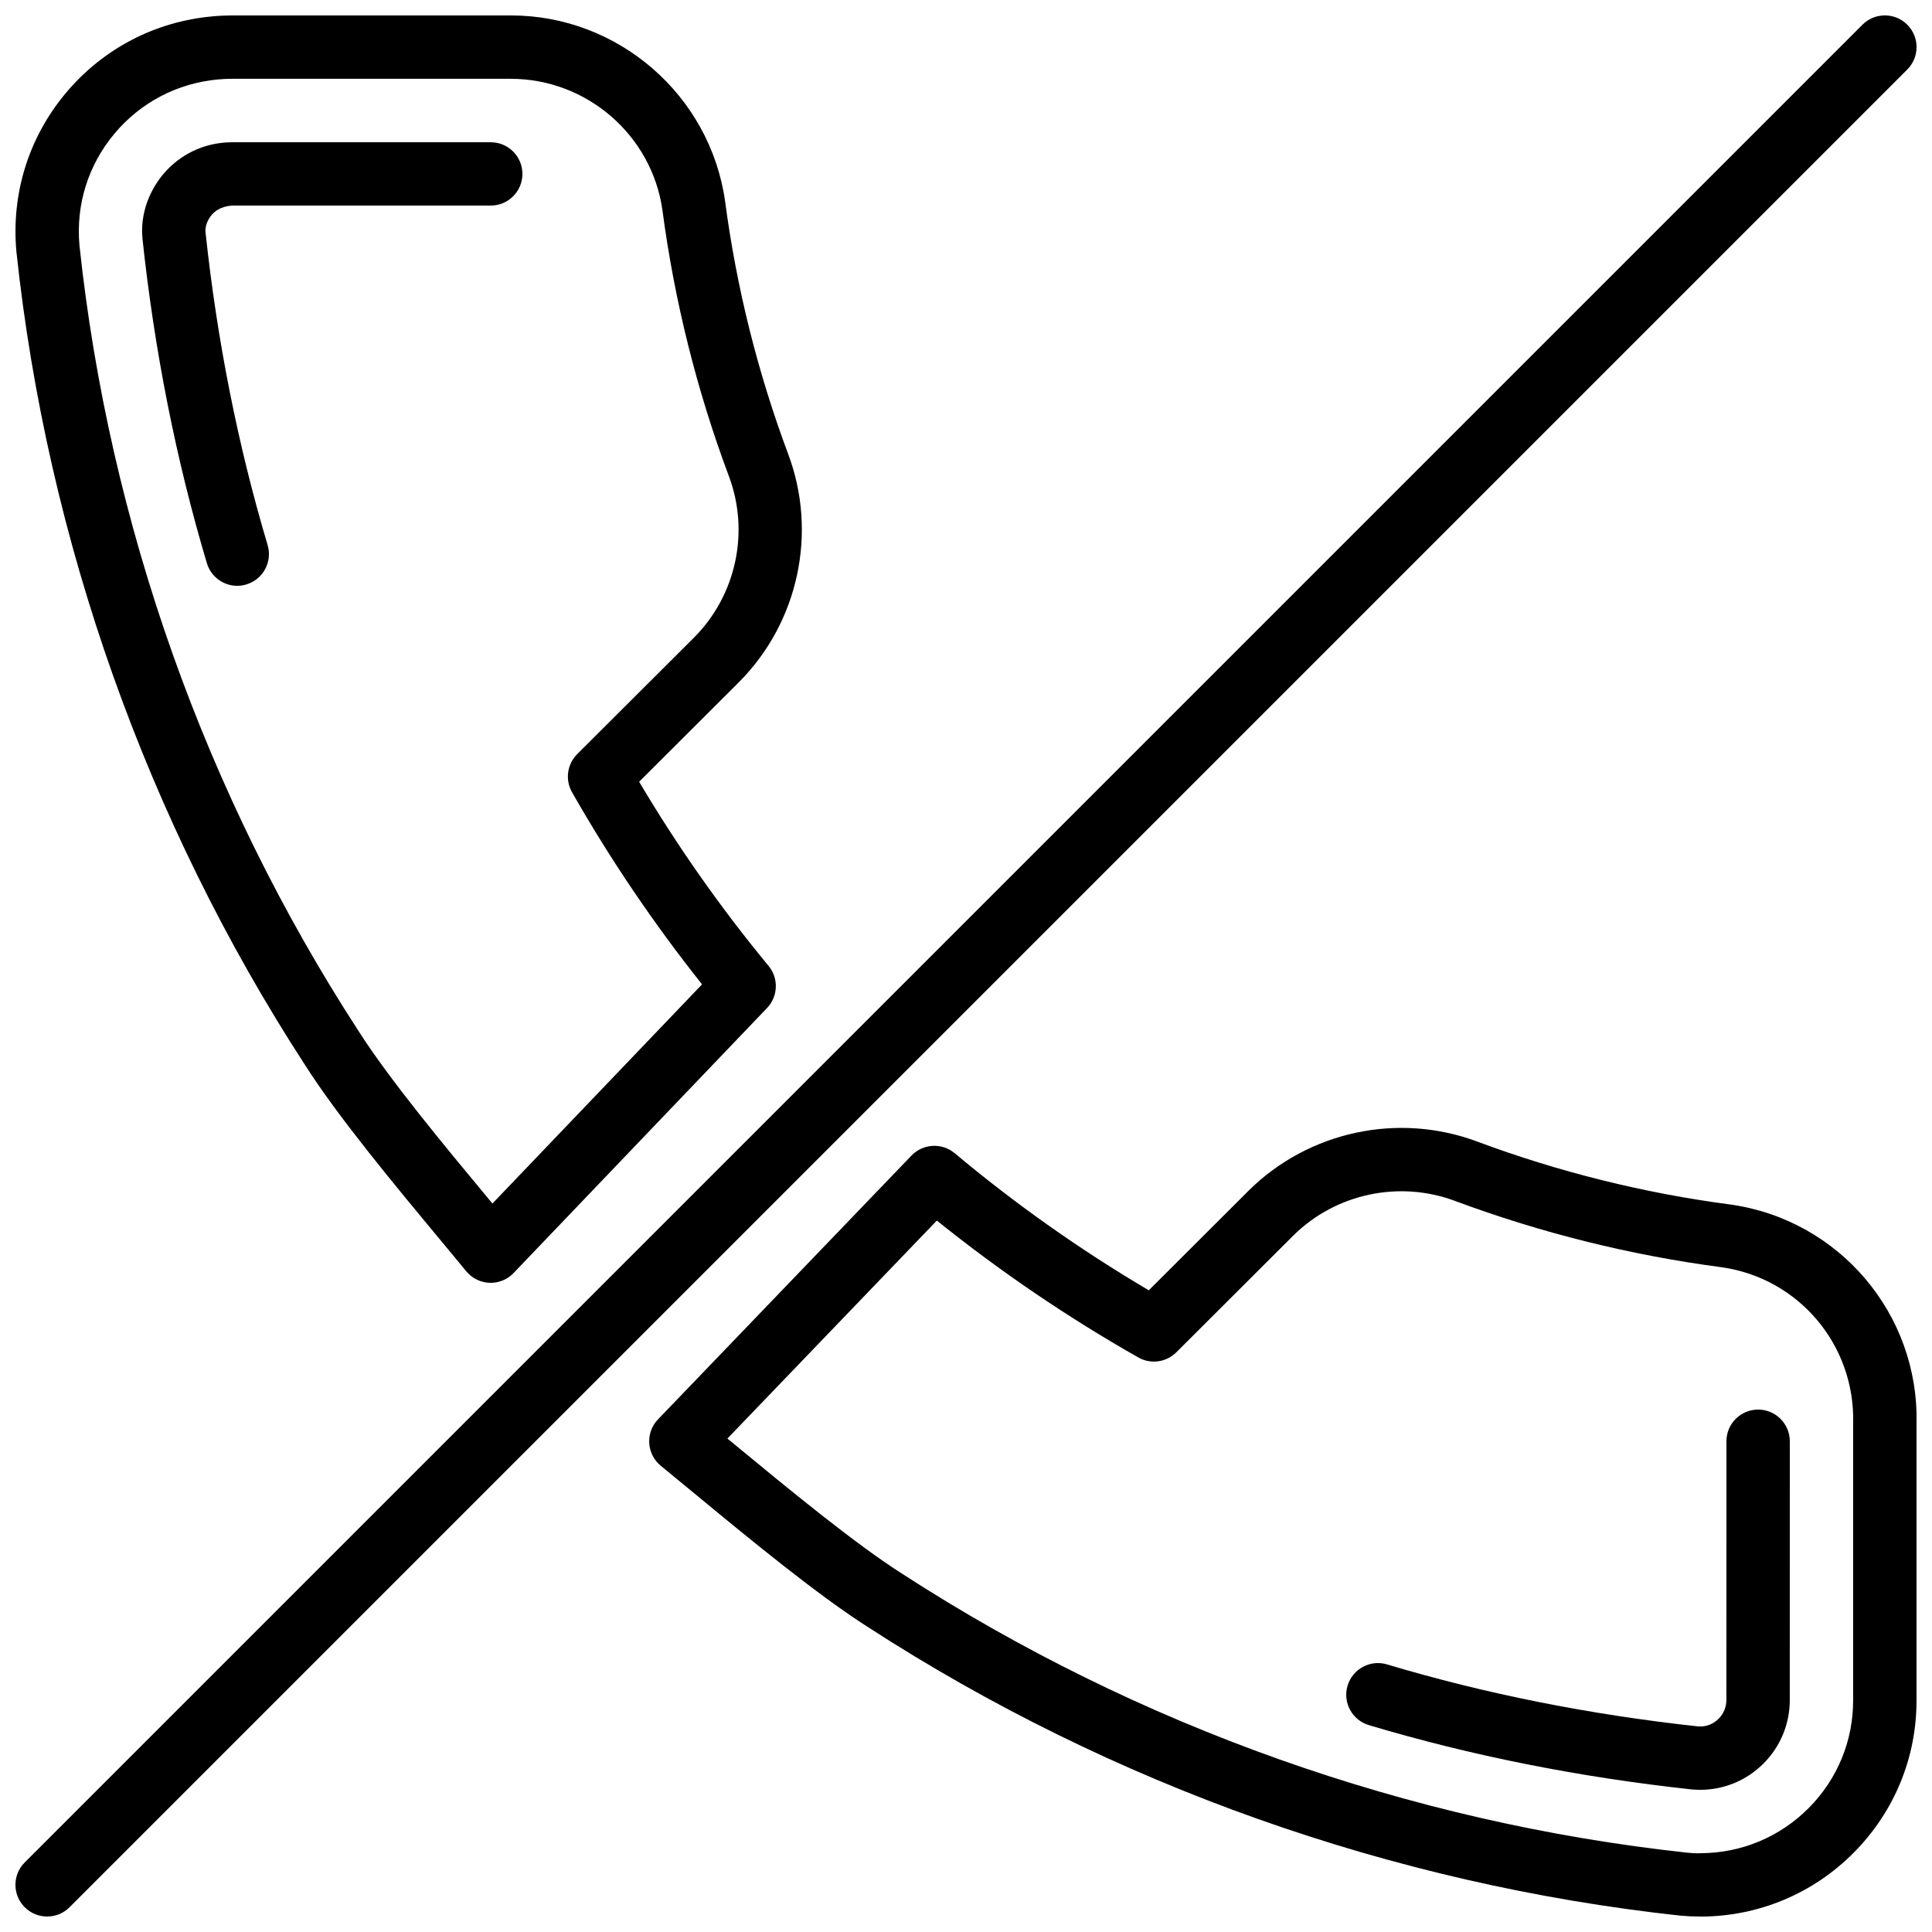
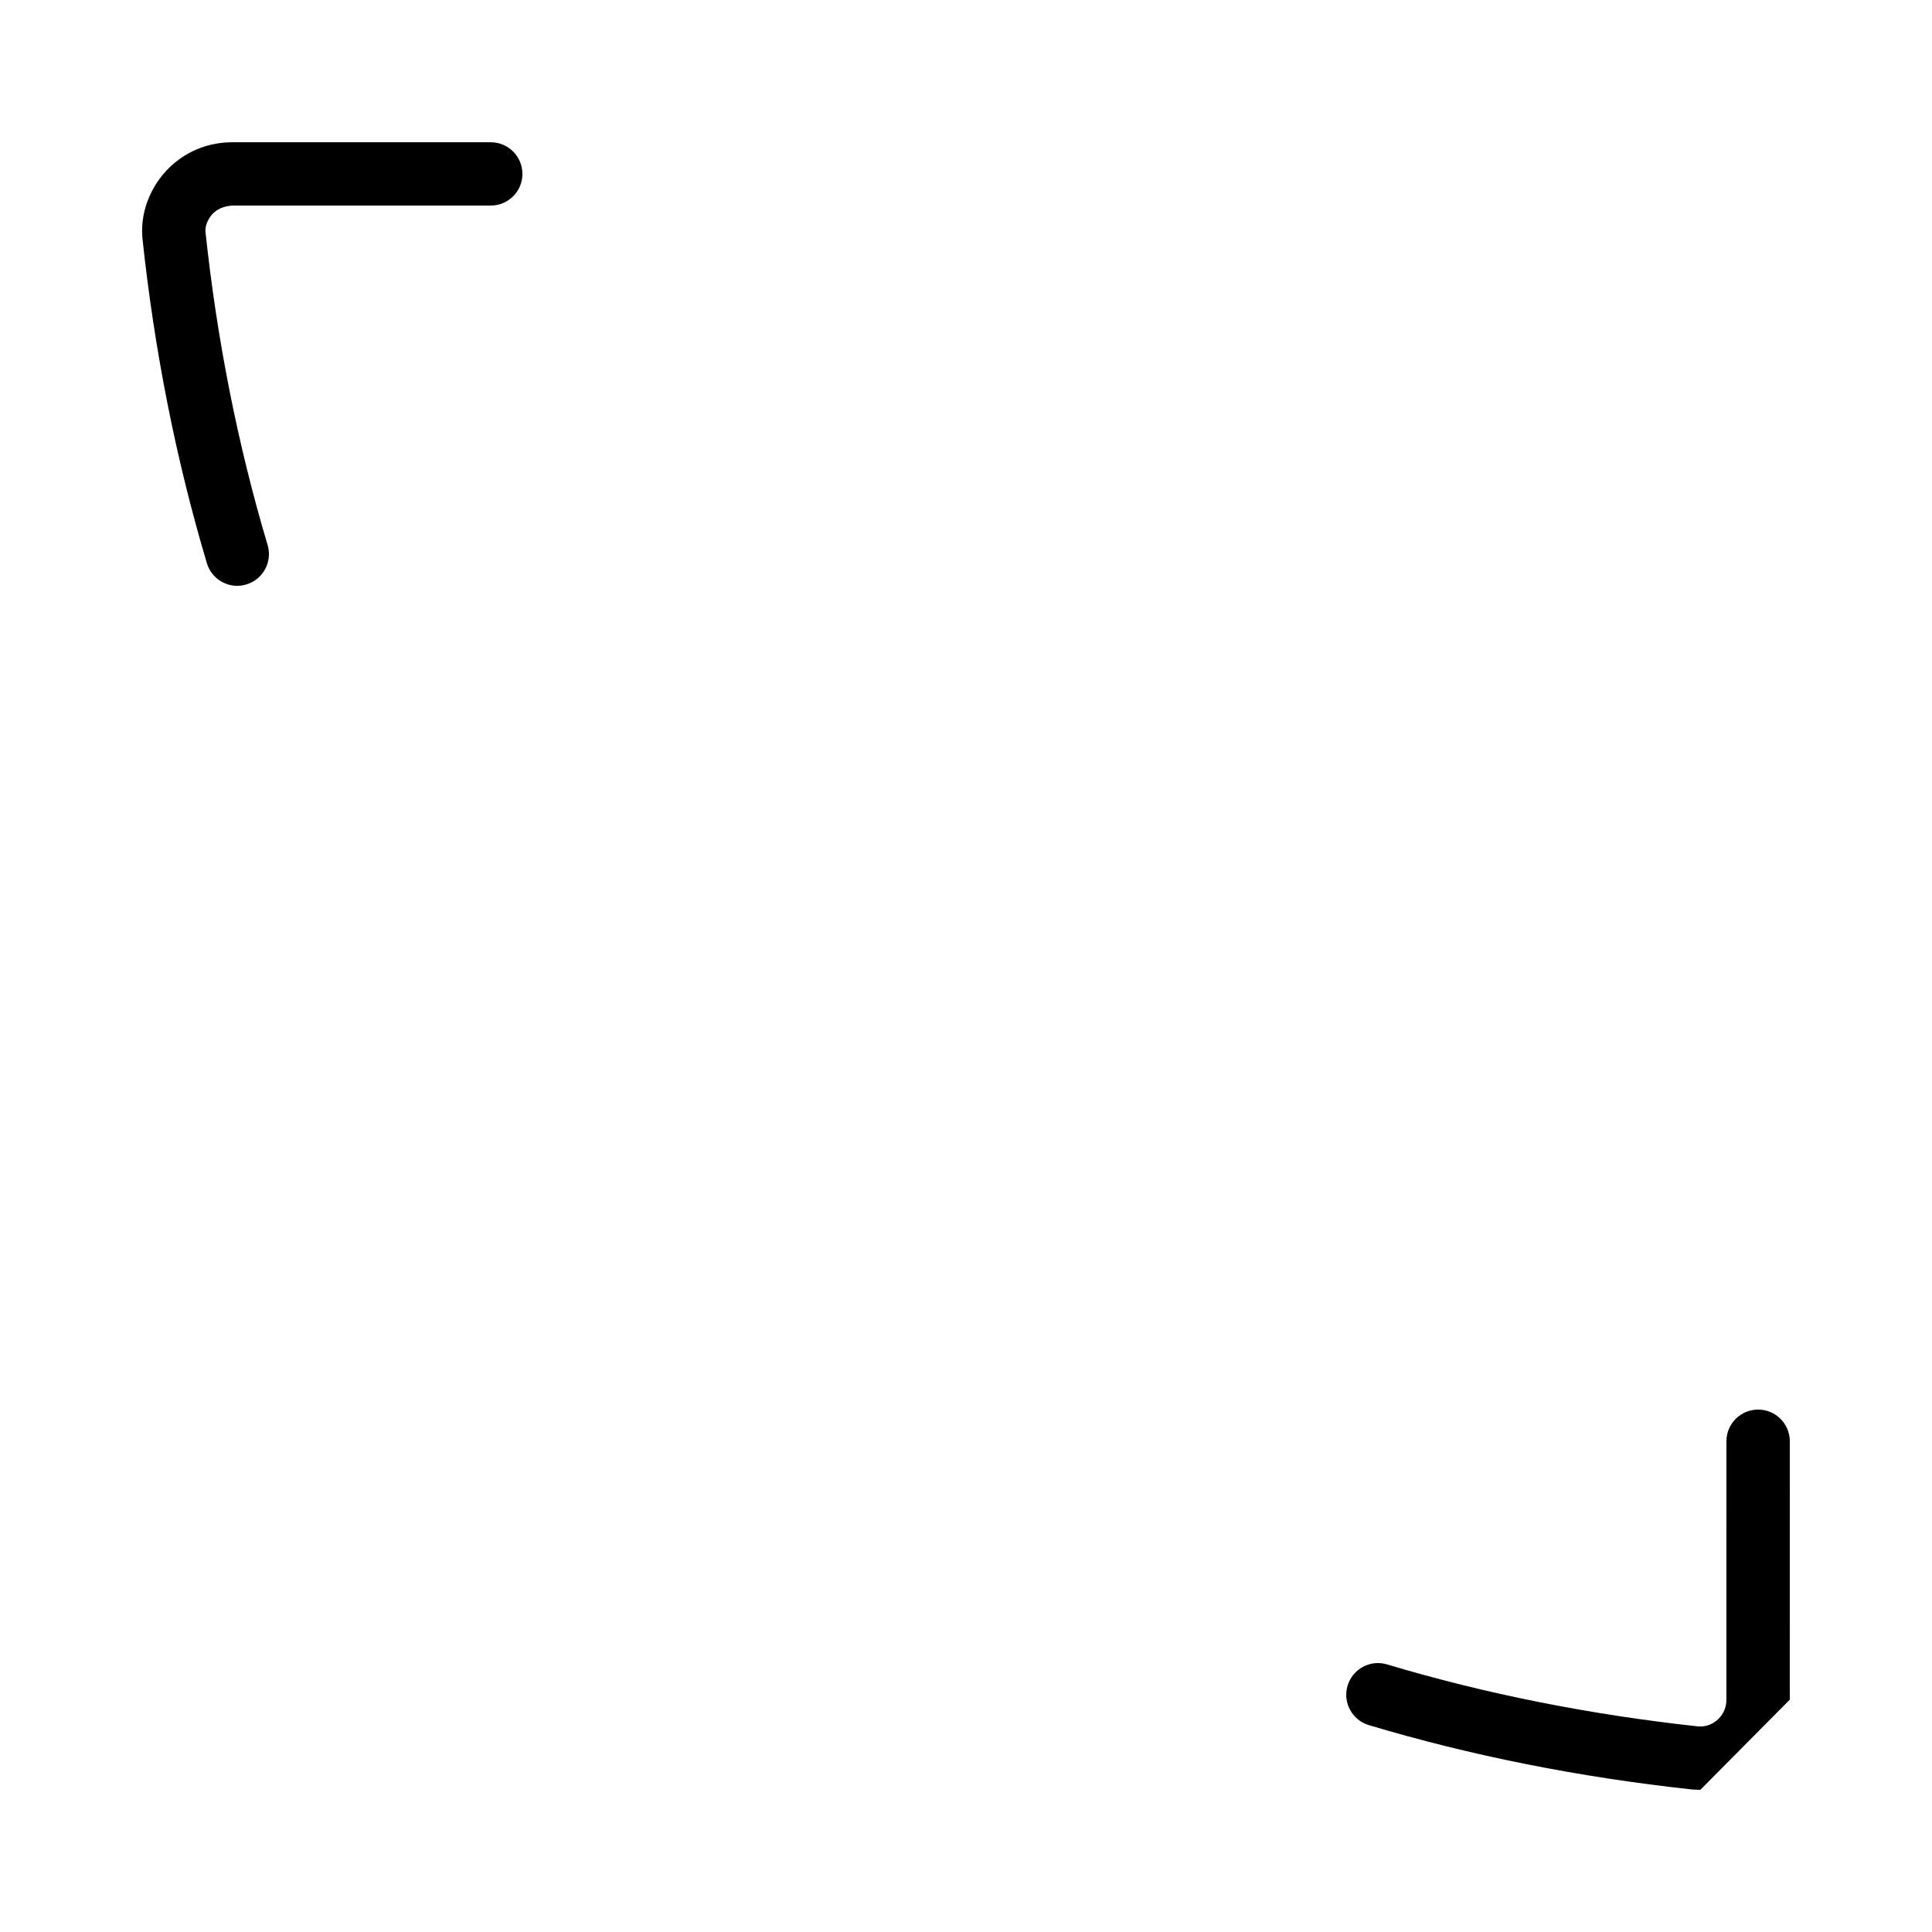
<svg xmlns="http://www.w3.org/2000/svg" width="800px" height="800px" version="1.1" viewBox="144 144 512 512">
  <defs>
    <clipPath id="c">
-       <path d="m148.09 148.09h208.91v335.91h-208.91z" />
-     </clipPath>
+       </clipPath>
    <clipPath id="b">
-       <path d="m316 442h335.9v209.9h-335.9z" />
-     </clipPath>
+       </clipPath>
    <clipPath id="a">
      <path d="m148.09 148.09h503.81v503.81h-503.81z" />
    </clipPath>
  </defs>
  <g clip-path="url(#c)">
-     <path d="m274.05 483.96h-0.32c-2.402-0.094-4.644-1.211-6.172-3.066l-6.91-8.348c-12.051-14.5-27.047-32.539-35.863-46.391-41.859-64.477-68.301-139.02-76.438-215.49-1.395-15.375 3.258-30.238 13.074-41.984 9.816-11.738 23.629-18.969 38.887-20.344 1.688-0.164 3.394-0.238 5.09-0.246h73.48 0.555c28.371 0 52.742 21.086 56.73 49.266 3.023 22.883 8.641 45.359 16.691 66.906 7.852 20.84 2.789 44.57-12.922 60.414-0.008 0.008-0.023 0.023-0.035 0.035l-26.516 26.465c10.137 17.105 21.656 33.496 34.301 48.801 2.711 3.281 2.535 8.078-0.402 11.152l-67.176 70.238c-1.57 1.664-3.773 2.594-6.055 2.594zm5.312-319.08h-0.395-73.547c-1.191 0-2.402 0.059-3.602 0.168-10.797 0.977-20.57 6.09-27.508 14.395-6.945 8.305-10.227 18.809-9.254 29.562 7.852 73.734 33.395 145.73 73.859 208.07 8.289 13.023 22.906 30.613 34.652 44.746l0.934 1.125 55.547-58.082c-12.754-16.039-24.324-33.125-34.453-50.91-1.871-3.293-1.309-7.422 1.367-10.102l31.078-31.008c11.082-11.203 14.66-27.953 9.109-42.68-8.508-22.746-14.426-46.477-17.609-70.535-2.82-19.84-20.059-34.746-40.18-34.746z" />
-   </g>
+     </g>
  <g clip-path="url(#b)">
-     <path d="m594.59 651.9c-1.746 0-3.492-0.074-5.223-0.227-76.438-8.289-150.77-34.68-215.14-76.344-13.492-8.555-31.766-23.629-46.441-35.746l-8.656-7.121c-1.82-1.477-2.93-3.66-3.074-5.996-0.145-2.344 0.695-4.637 2.324-6.324l67.176-69.91c3.066-3.176 8.062-3.449 11.445-0.621 16.078 13.469 33.359 25.668 51.438 36.332l26.535-26.484c15.91-15.695 39.648-20.75 60.551-12.914 21.578 8.035 44.109 13.645 66.957 16.652 0.023 0 0.051 0 0.074 0.008 28.852 4.055 50.062 29.055 49.34 58.133v73.102c0.066 15.266-5.852 29.676-16.641 40.539-10.789 10.855-25.172 16.871-40.488 16.938-0.07-0.016-0.121-0.016-0.172-0.016zm-257.82-126.67 1.703 1.402c14.316 11.812 32.145 26.527 44.812 34.562 62.246 40.289 134.05 65.781 207.73 73.773 1.117 0.102 2.426 0.234 3.68 0.152 10.832-0.043 21-4.301 28.641-11.98 7.625-7.676 11.805-17.852 11.766-28.668v-73.348c0.512-20.758-14.469-38.406-34.863-41.289-24.082-3.176-47.836-9.086-70.602-17.559-14.797-5.543-31.613-1.973-42.84 9.102l-31.059 31c-2.672 2.66-6.801 3.234-10.078 1.359-18.691-10.605-36.609-22.781-53.387-36.273z" />
-   </g>
+     </g>
  <path d="m206.87 299.25c-3.617 0-6.953-2.359-8.043-5.996-8.172-27.375-13.914-56.352-17.086-86.133-0.754-8.465 3.559-14.629 5.449-16.887 2.352-2.812 7.582-7.668 16.141-8.438 0.707-0.059 1.402-0.094 2.098-0.094h68.629c4.637 0 8.398 3.769 8.387 8.406-0.004 4.617-3.766 8.371-8.398 8.371h-0.008-68.617c-3.125 0.25-4.652 1.68-5.348 2.504-0.426 0.516-1.809 2.363-1.617 4.488 3.047 28.625 8.59 56.586 16.465 82.969 1.328 4.441-1.199 9.117-5.644 10.445-0.801 0.246-1.617 0.363-2.406 0.363z" />
-   <path d="m594.61 618.32c-0.203 0-1.605-0.035-2.293-0.102-29.859-3.242-58.602-8.969-85.562-17.047-4.441-1.336-6.969-6.012-5.633-10.453s6.019-6.969 10.453-5.633c25.988 7.785 53.715 13.309 82.406 16.426l0.77 0.016c1.664-0.008 3.41-0.738 4.727-2.066 1.316-1.328 2.039-3.106 2.031-4.996l0.012-68.512c0-4.637 3.762-8.398 8.398-8.398s8.398 3.762 8.398 8.398l-0.008 68.477c0.023 6.348-2.426 12.344-6.902 16.859-4.481 4.512-10.441 7.016-16.797 7.031z" />
+   <path d="m594.61 618.32c-0.203 0-1.605-0.035-2.293-0.102-29.859-3.242-58.602-8.969-85.562-17.047-4.441-1.336-6.969-6.012-5.633-10.453s6.019-6.969 10.453-5.633c25.988 7.785 53.715 13.309 82.406 16.426l0.77 0.016c1.664-0.008 3.41-0.738 4.727-2.066 1.316-1.328 2.039-3.106 2.031-4.996l0.012-68.512c0-4.637 3.762-8.398 8.398-8.398s8.398 3.762 8.398 8.398l-0.008 68.477z" />
  <g clip-path="url(#a)">
-     <path d="m156.49 651.9c-2.148 0-4.301-0.824-5.938-2.461-3.281-3.281-3.281-8.59 0-11.875l487.02-487.02c3.273-3.281 8.598-3.281 11.875 0 3.281 3.281 3.281 8.59 0 11.875l-487.02 487.02c-1.641 1.648-3.789 2.461-5.938 2.461z" />
-   </g>
+     </g>
</svg>